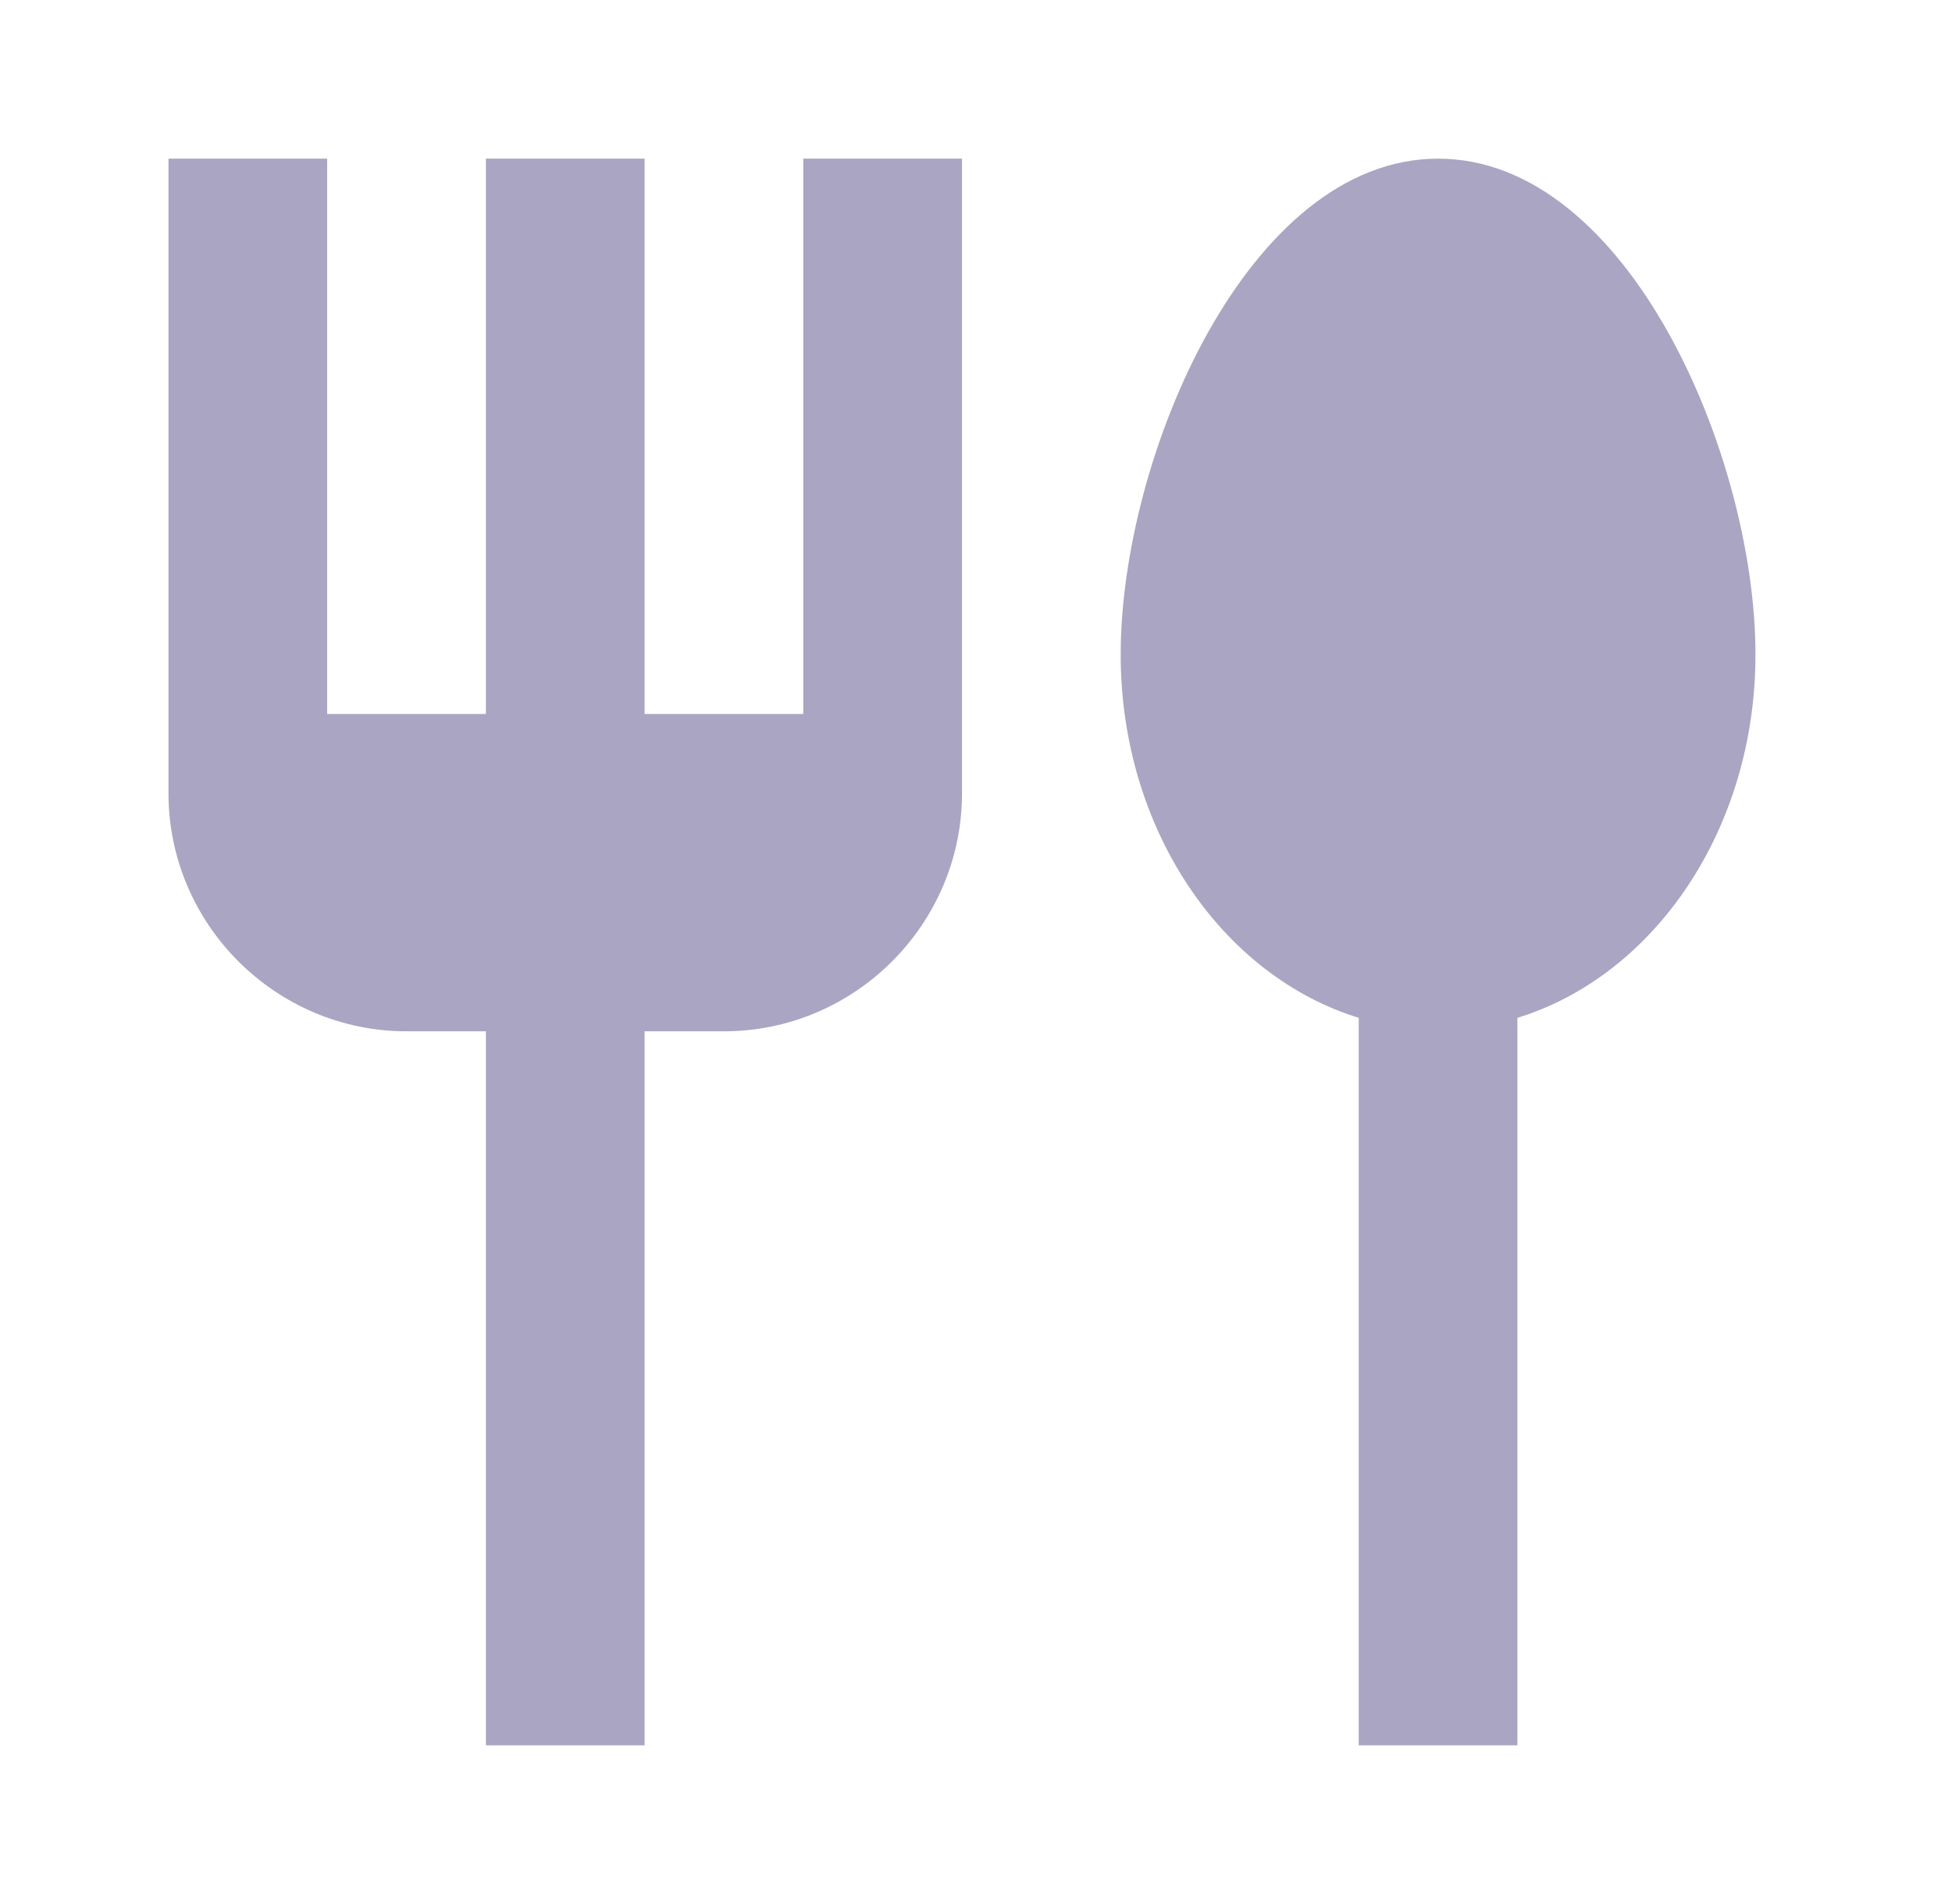
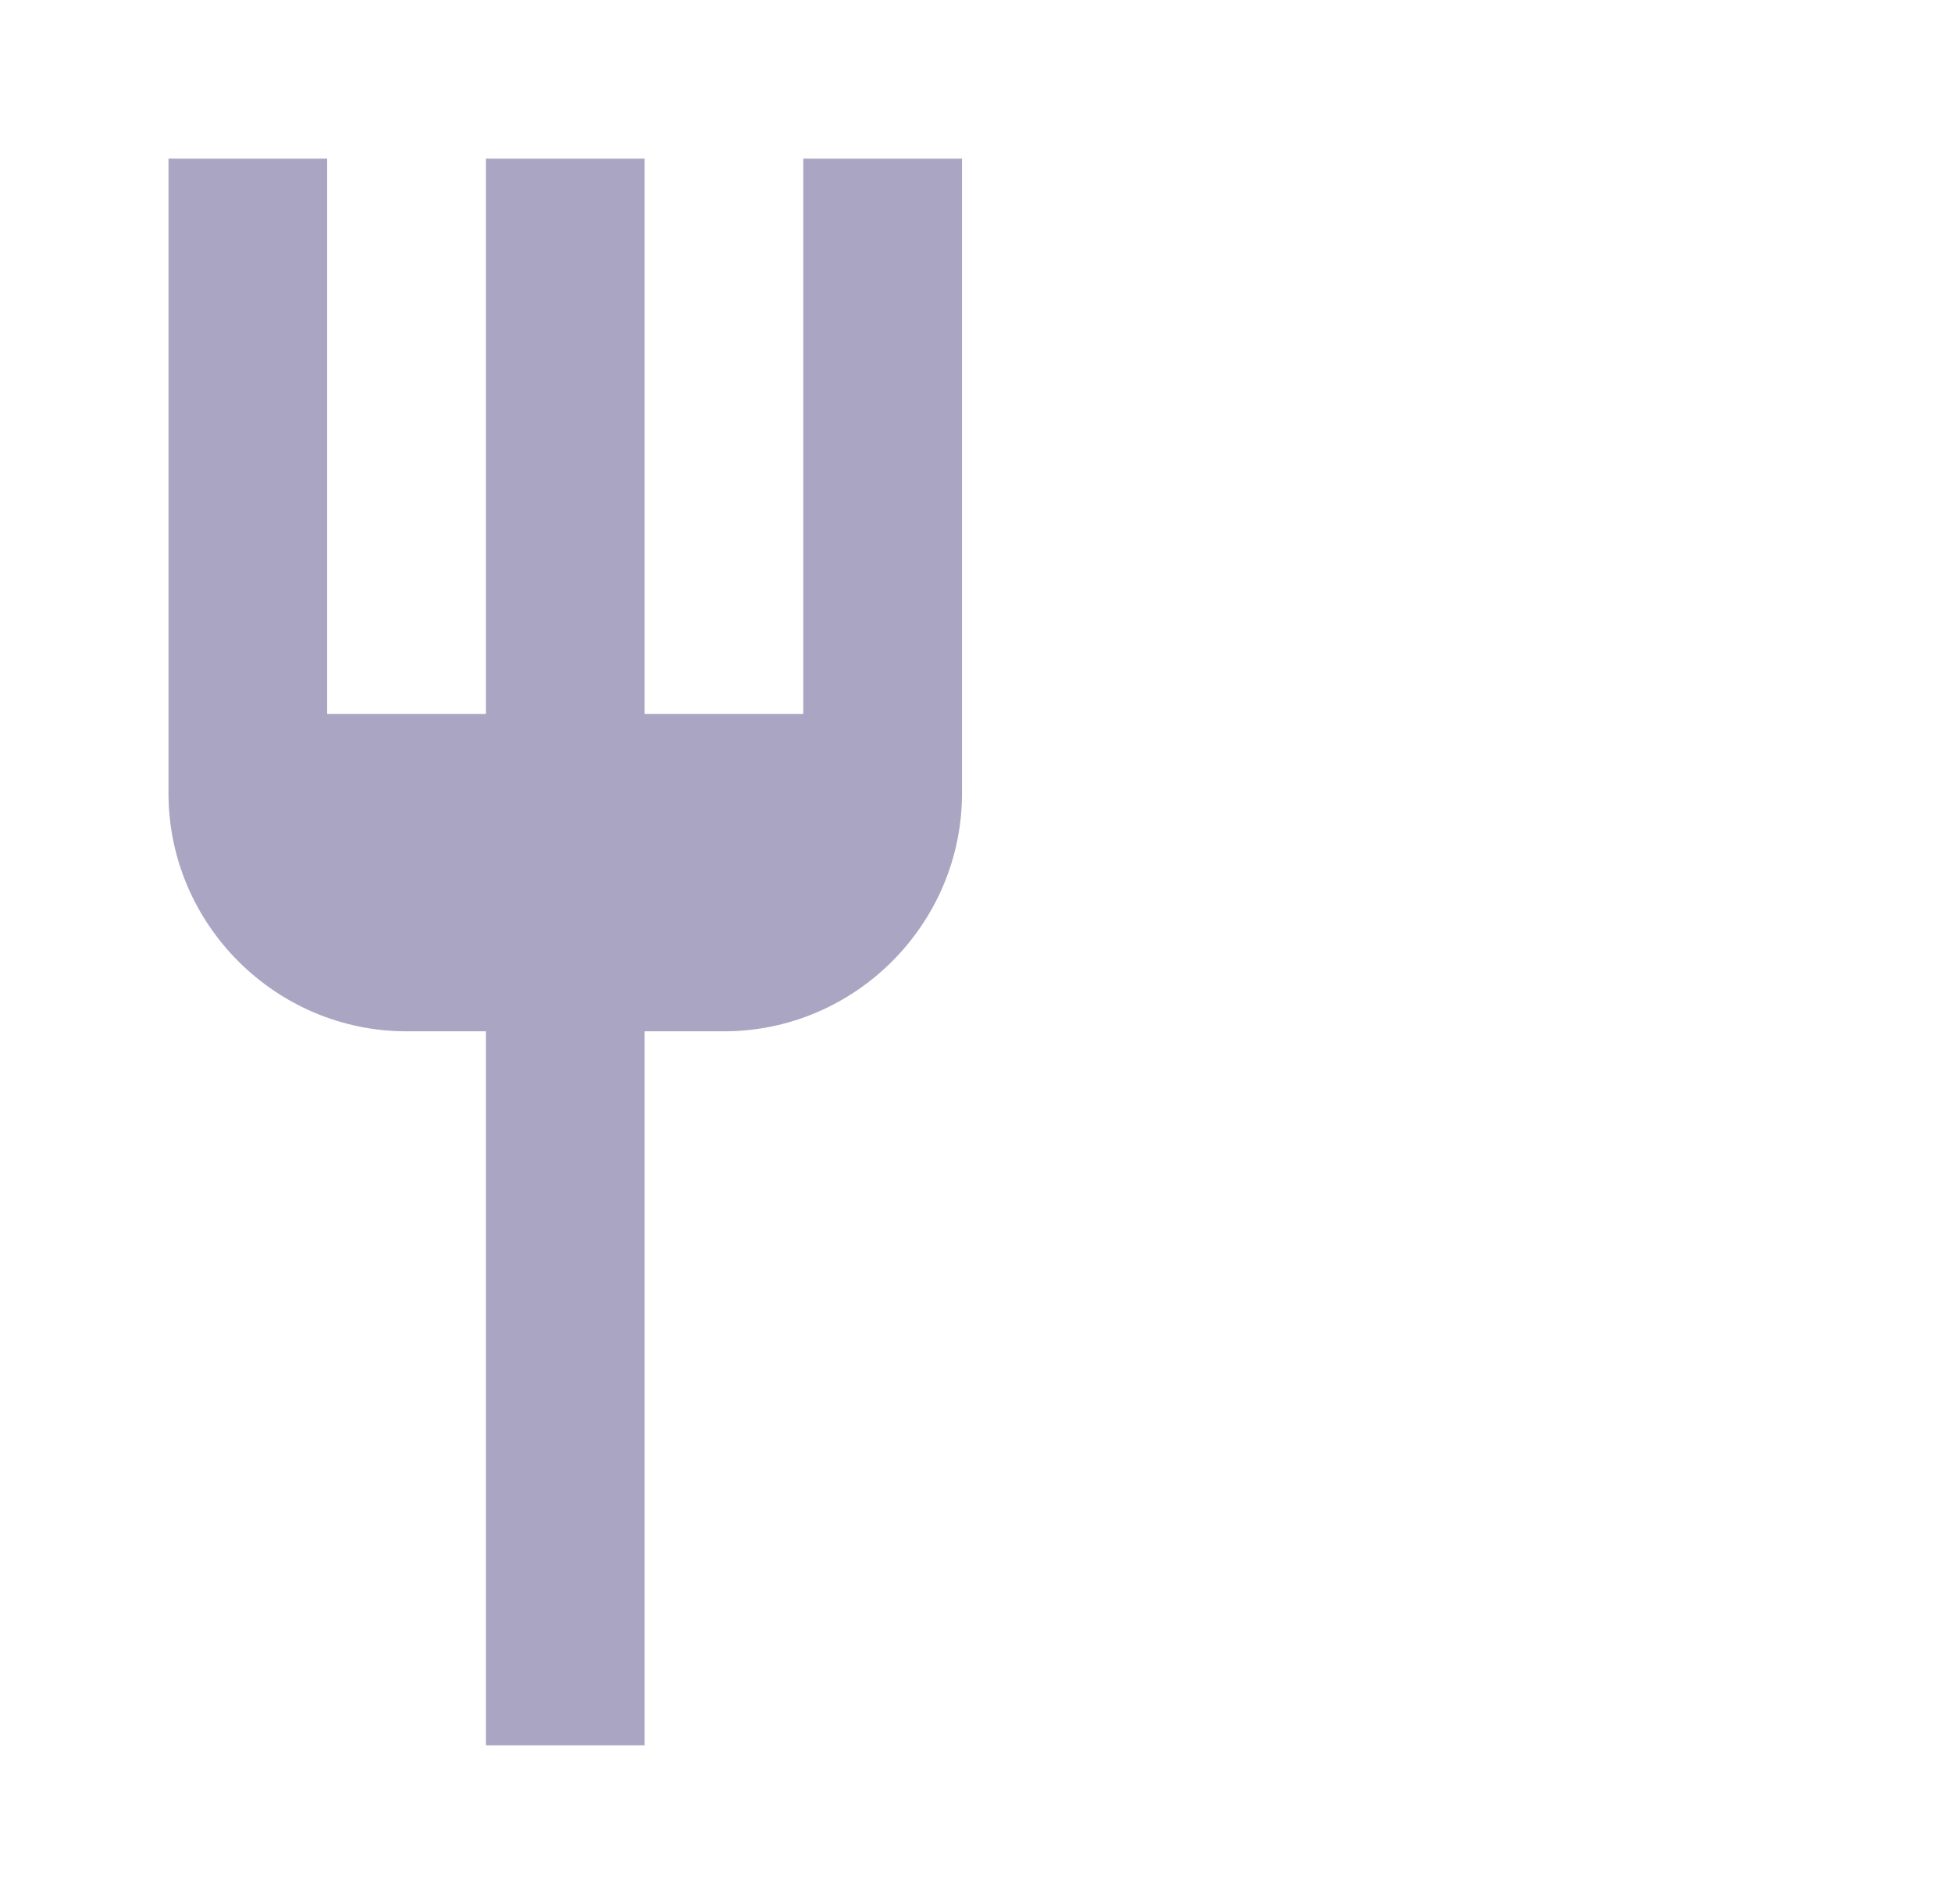
<svg xmlns="http://www.w3.org/2000/svg" width="41" height="40" viewBox="0 0 41 40" fill="none">
-   <path d="M16.872 15H13.539V3.333H10.206V15H6.872V3.333H3.539V16.666C3.539 19.416 5.789 21.666 8.539 21.666H10.206V36.666H13.539V21.666H15.206C17.956 21.666 20.206 19.416 20.206 16.666V3.333H16.872V15Z" fill="#AAA5C2" />
-   <path d="M30.206 3.333C26.206 3.333 23.539 9.6 23.539 13.75C23.539 17.433 25.672 20.5 28.539 21.383V36.666H31.872V21.383C34.739 20.5 36.872 17.433 36.872 13.75C36.872 9.6 34.206 3.333 30.206 3.333Z" fill="#AAA5C2" />
+   <path d="M16.872 15H13.539V3.333H10.206V15H6.872V3.333H3.539V16.666C3.539 19.416 5.789 21.666 8.539 21.666H10.206V36.666H13.539V21.666H15.206C17.956 21.666 20.206 19.416 20.206 16.666V3.333H16.872Z" fill="#AAA5C2" />
</svg>